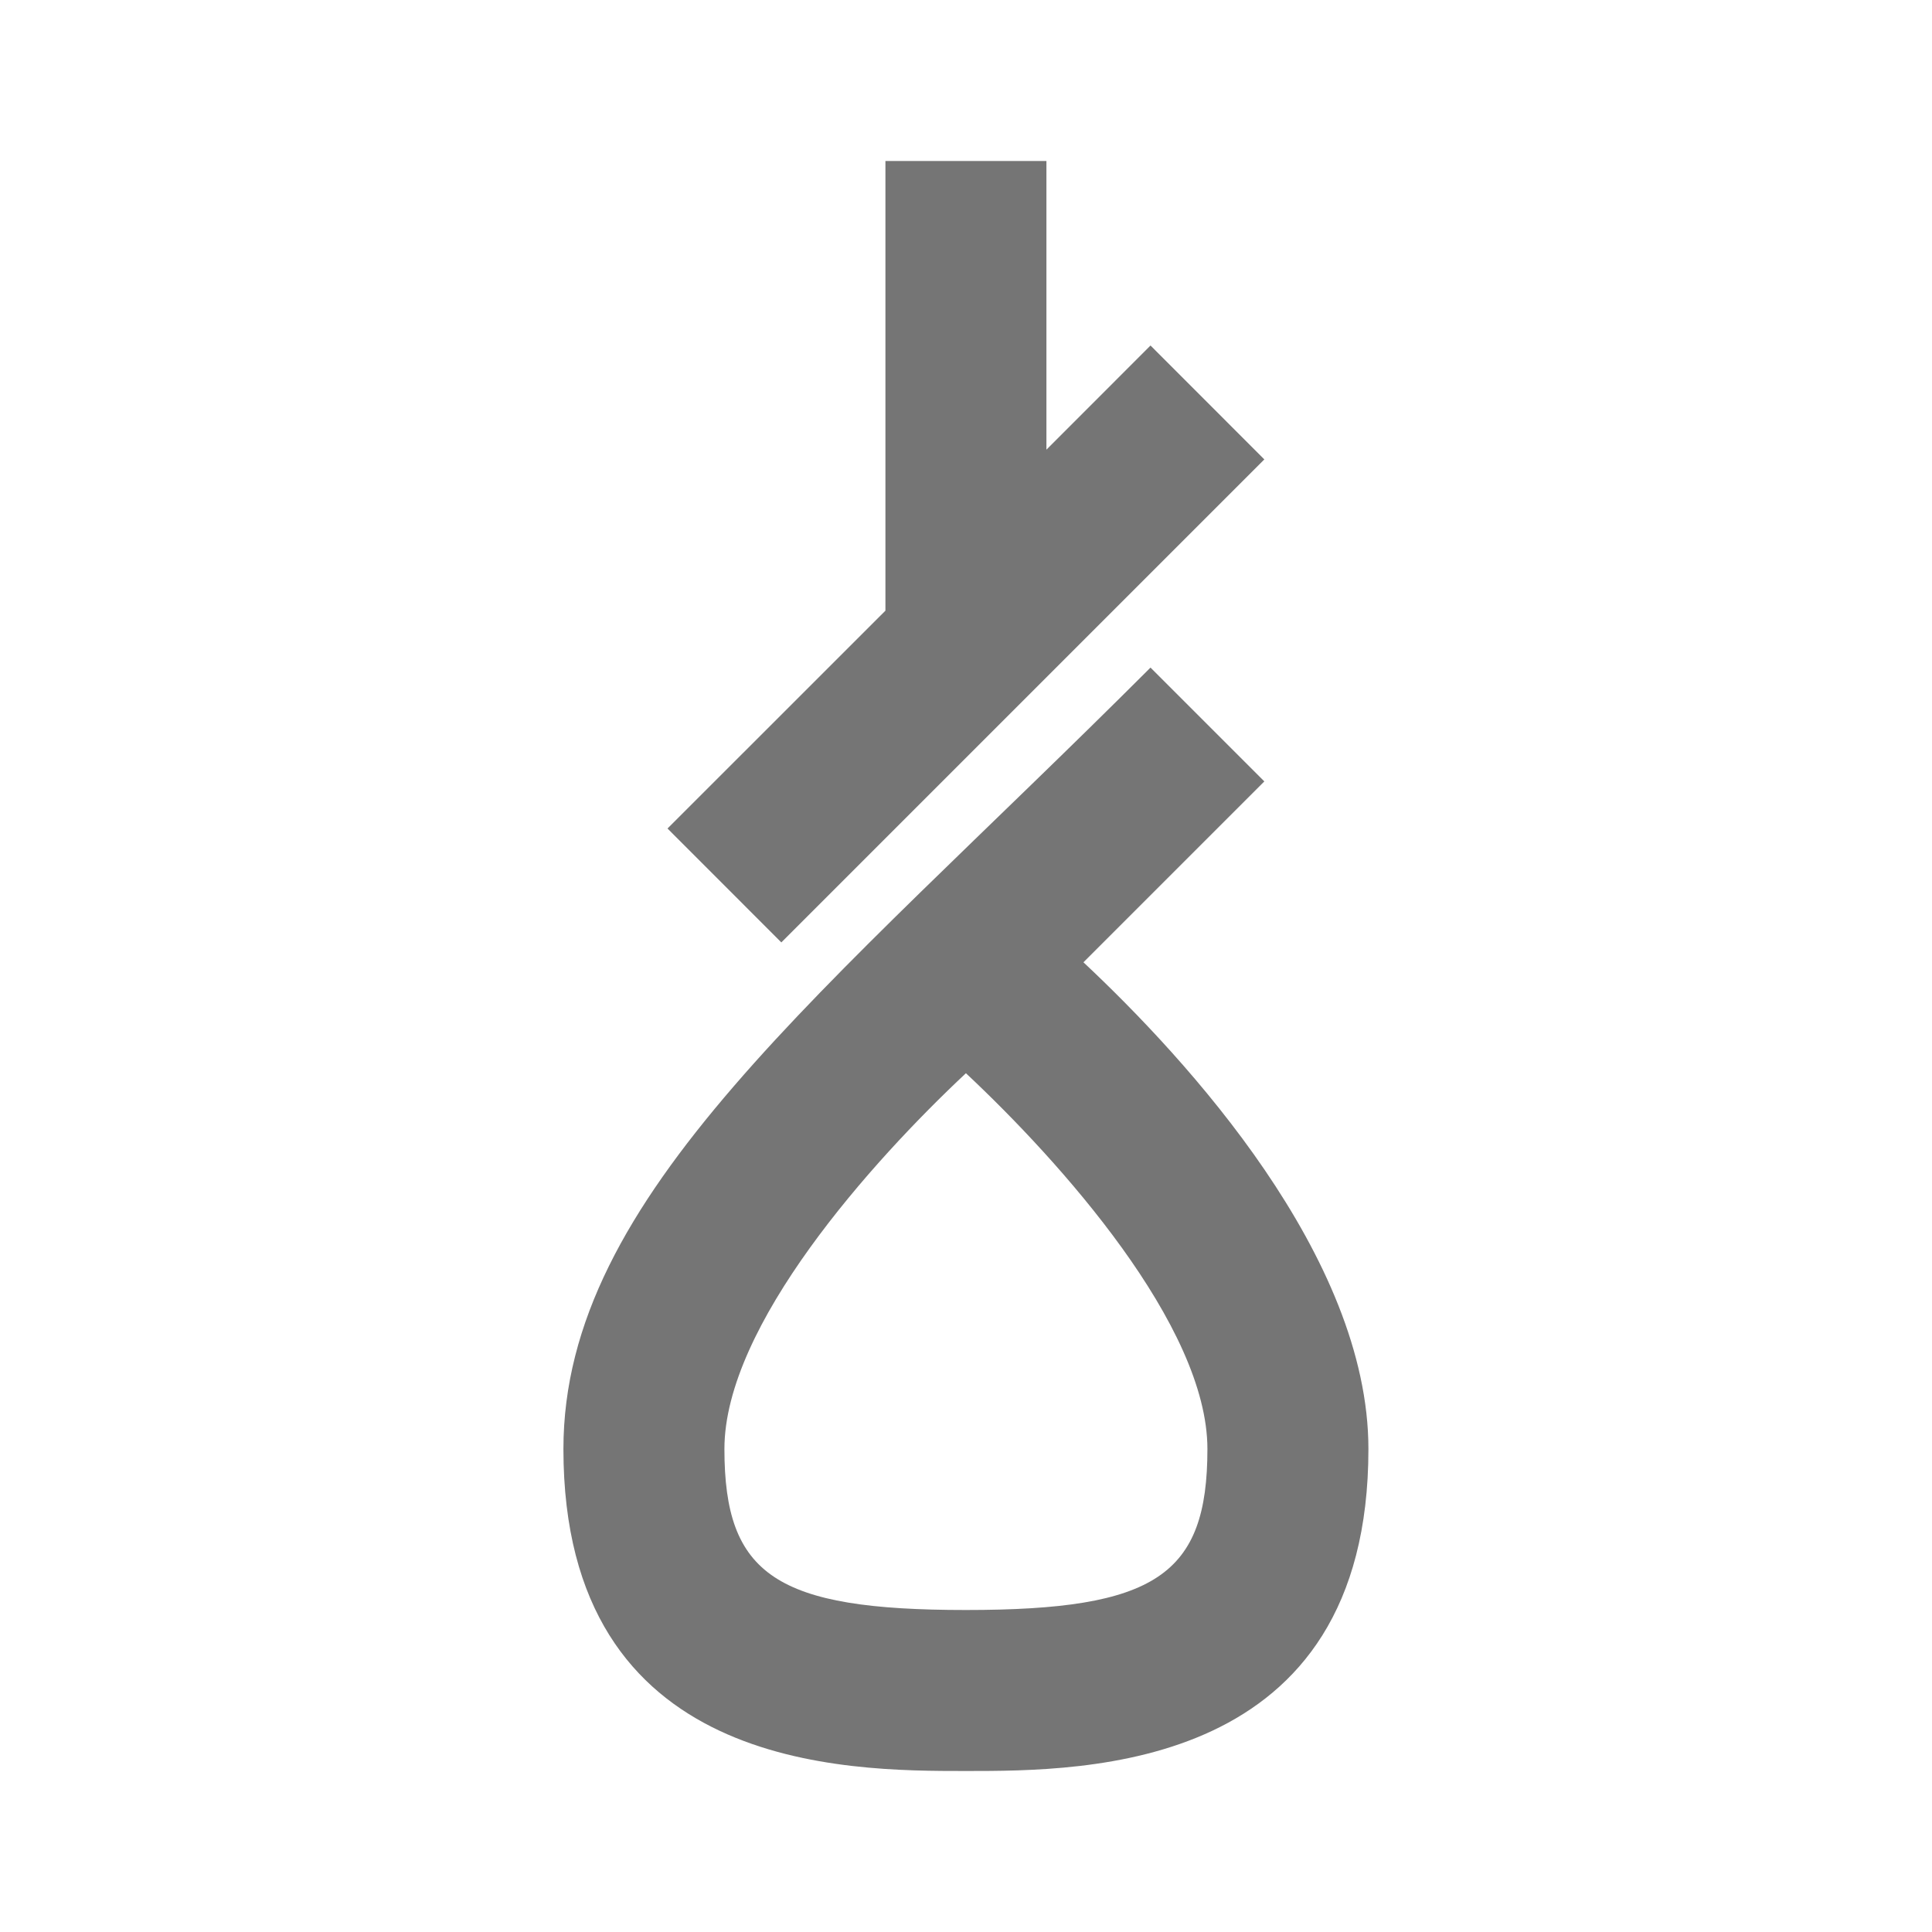
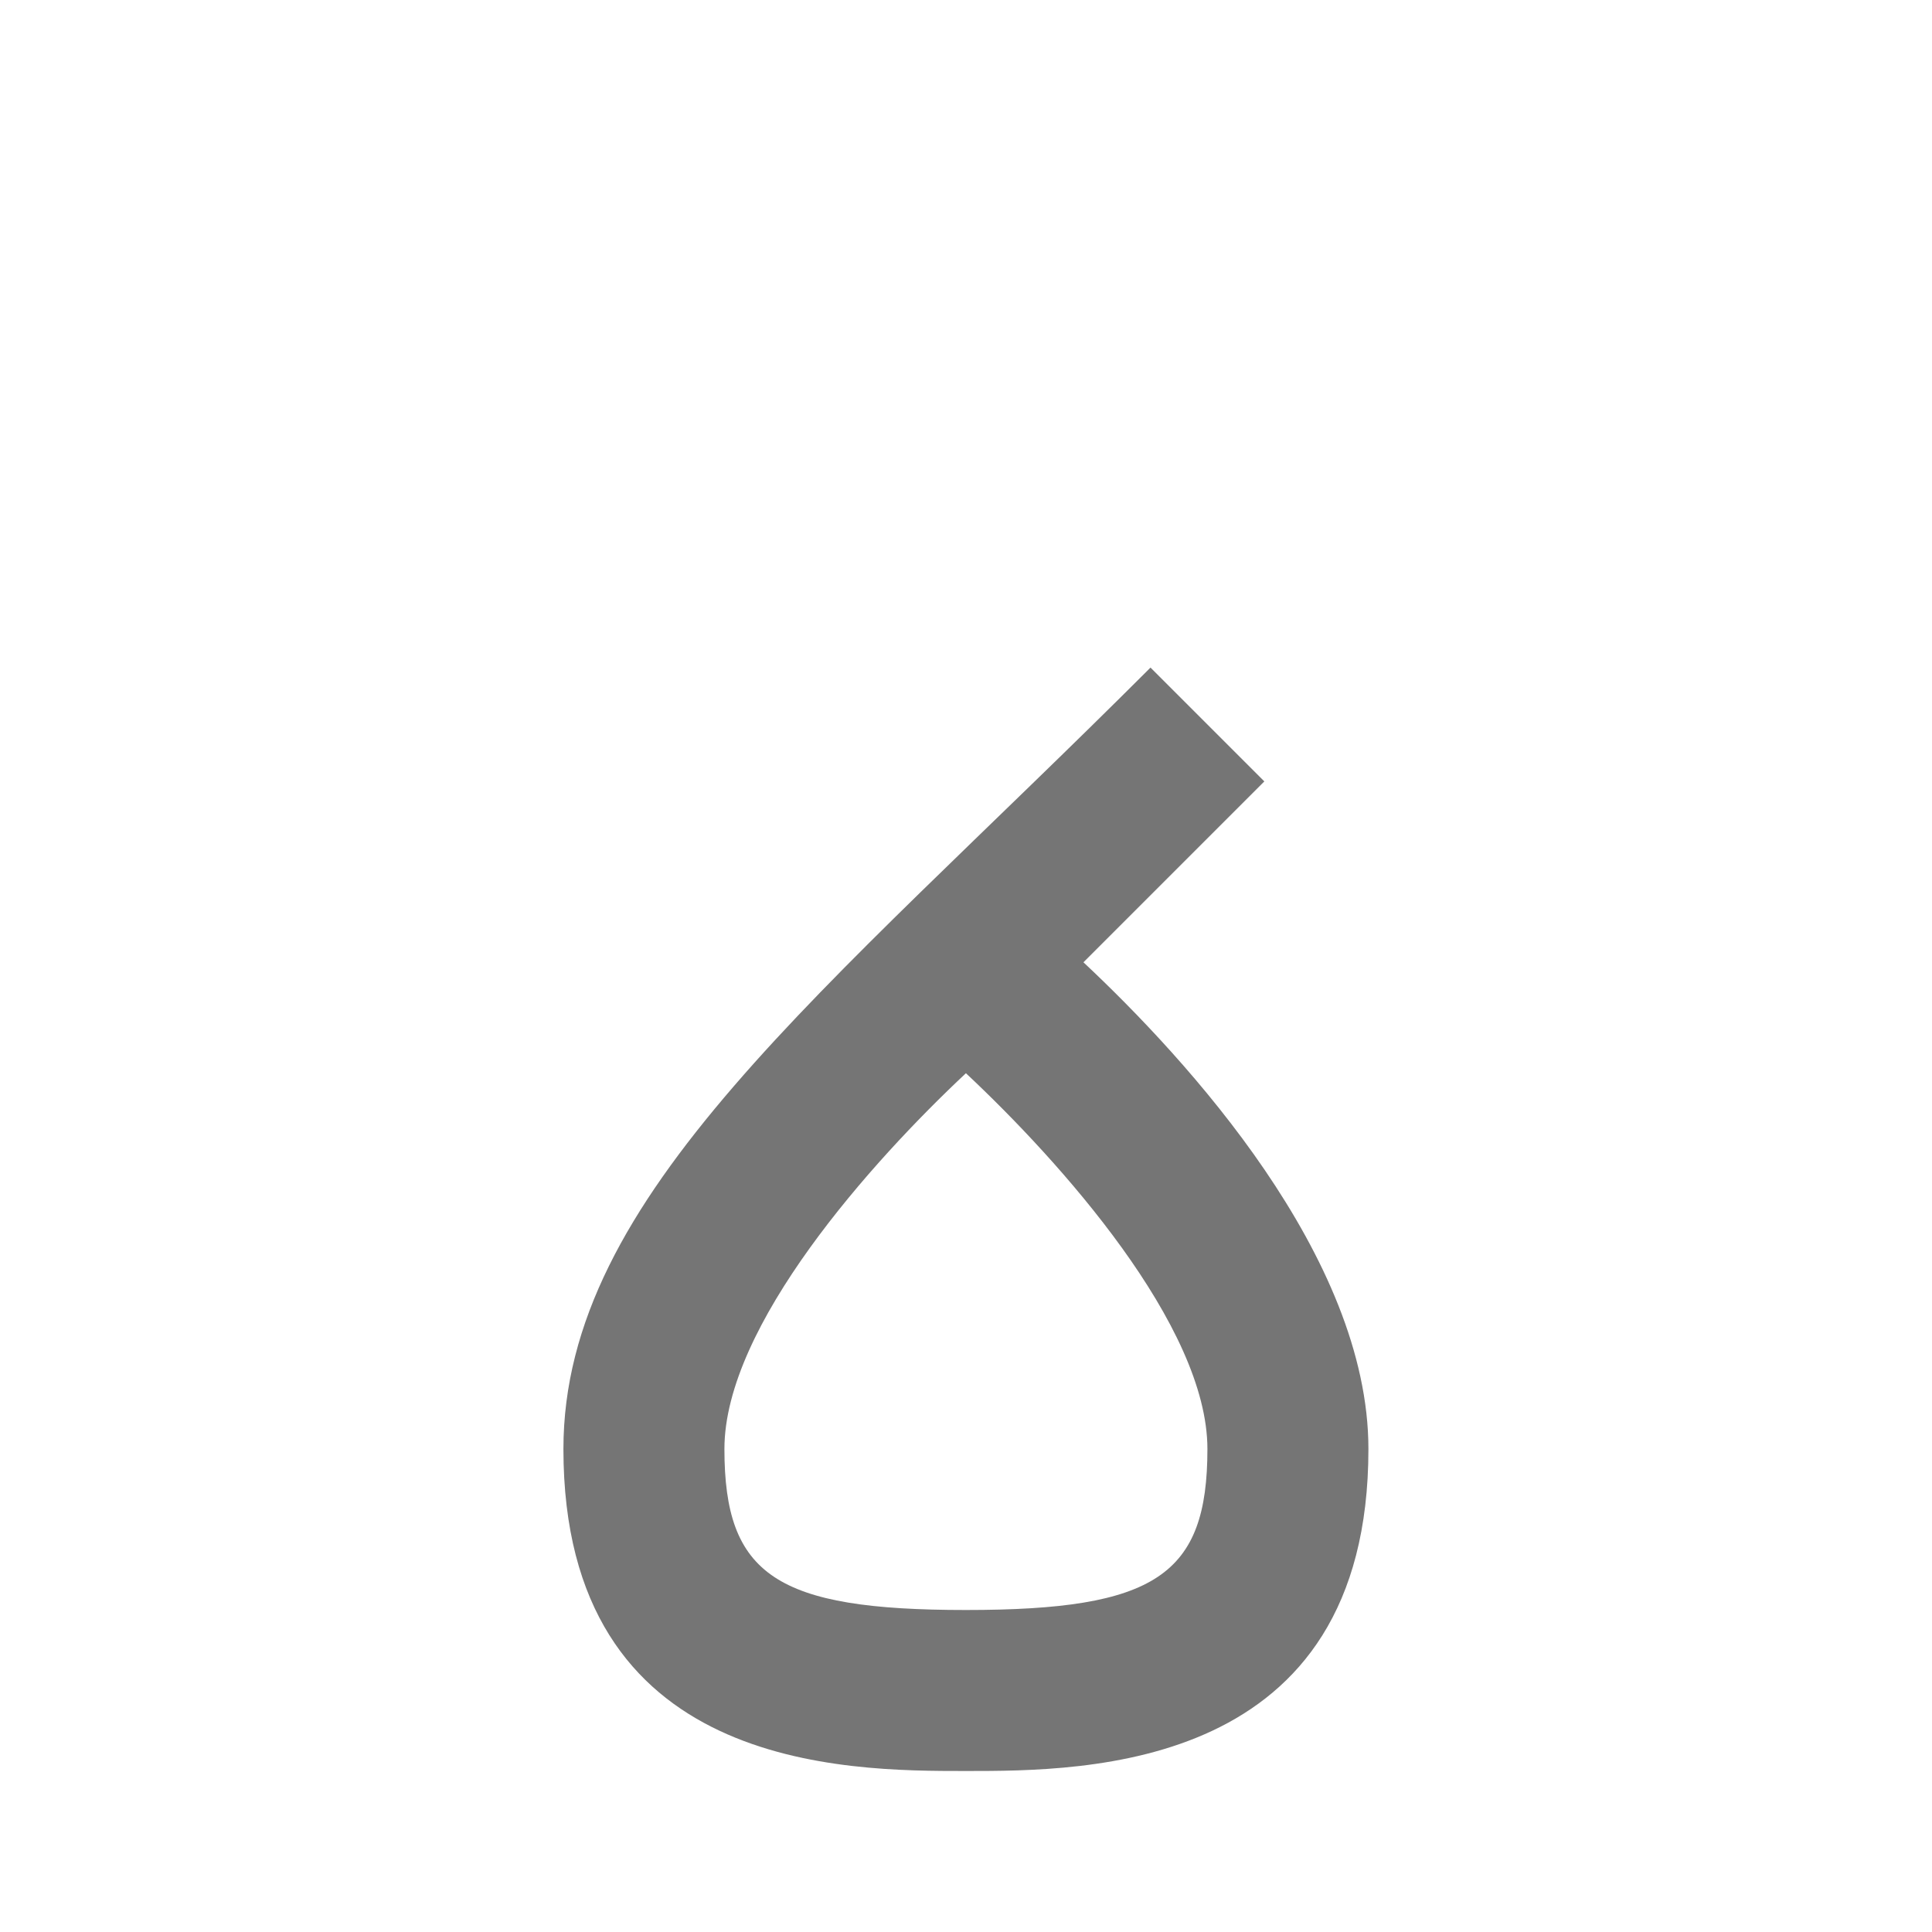
<svg xmlns="http://www.w3.org/2000/svg" version="1.1" x="0px" y="0px" width="24px" height="24px" viewBox="0 0 24 24" enable-background="new 0 0 24 24" xml:space="preserve">
  <g id="Frames-24px">
-     <rect fill="none" width="24" height="24" />
-   </g>
+     </g>
  <g id="Outline">
    <g>
      <path fill="#757575" d="M13.459,11.954l2.247-2.247l-1.414-1.414C10.209,12.375,6.999,14.847,6.999,18c0,4,3.504,4,5,4s5,0,5-4    C16.999,15.613,14.744,13.159,13.459,11.954z M11.999,20c-2.355,0-3-0.431-3-2c0-1.533,1.831-3.573,3-4.668    c1.169,1.095,3,3.135,3,4.668C14.999,19.569,14.354,20,11.999,20z" />
-       <polygon fill="#757575" points="9.706,11.707 15.706,5.707 14.292,4.292 12.999,5.586 12.999,2 10.999,2 10.999,7.586     8.292,10.292   " />
    </g>
  </g>
</svg>